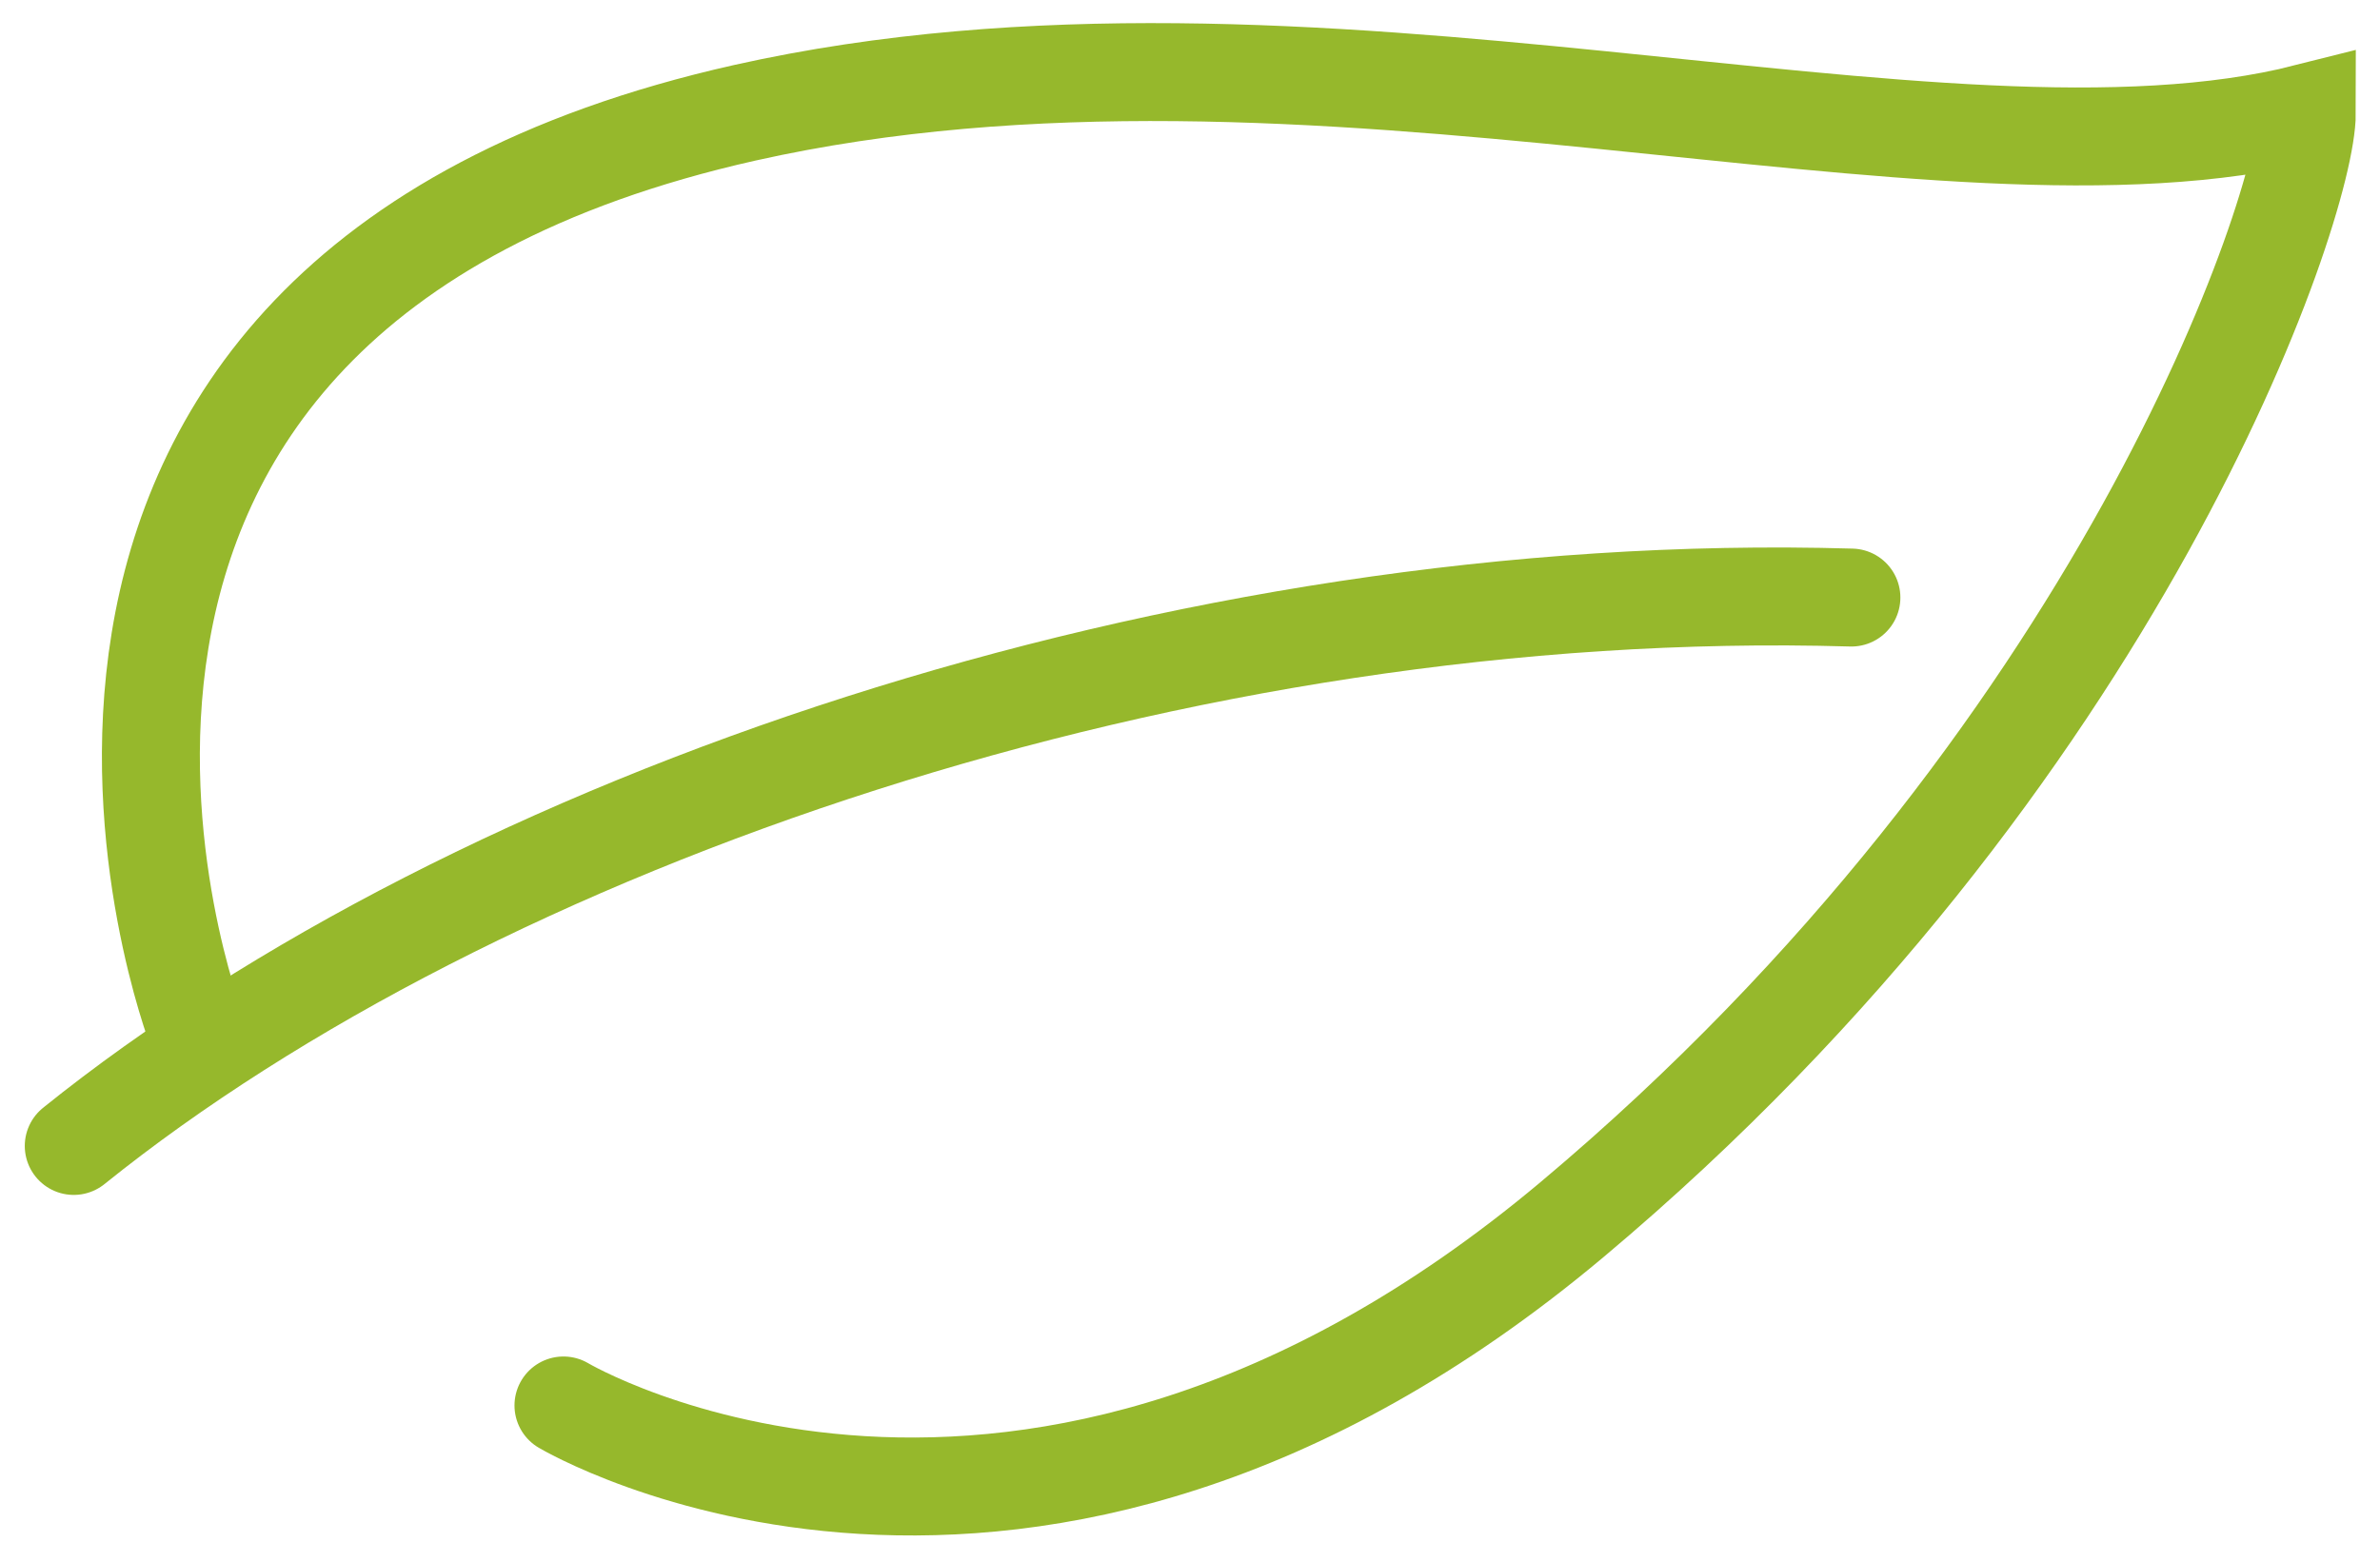
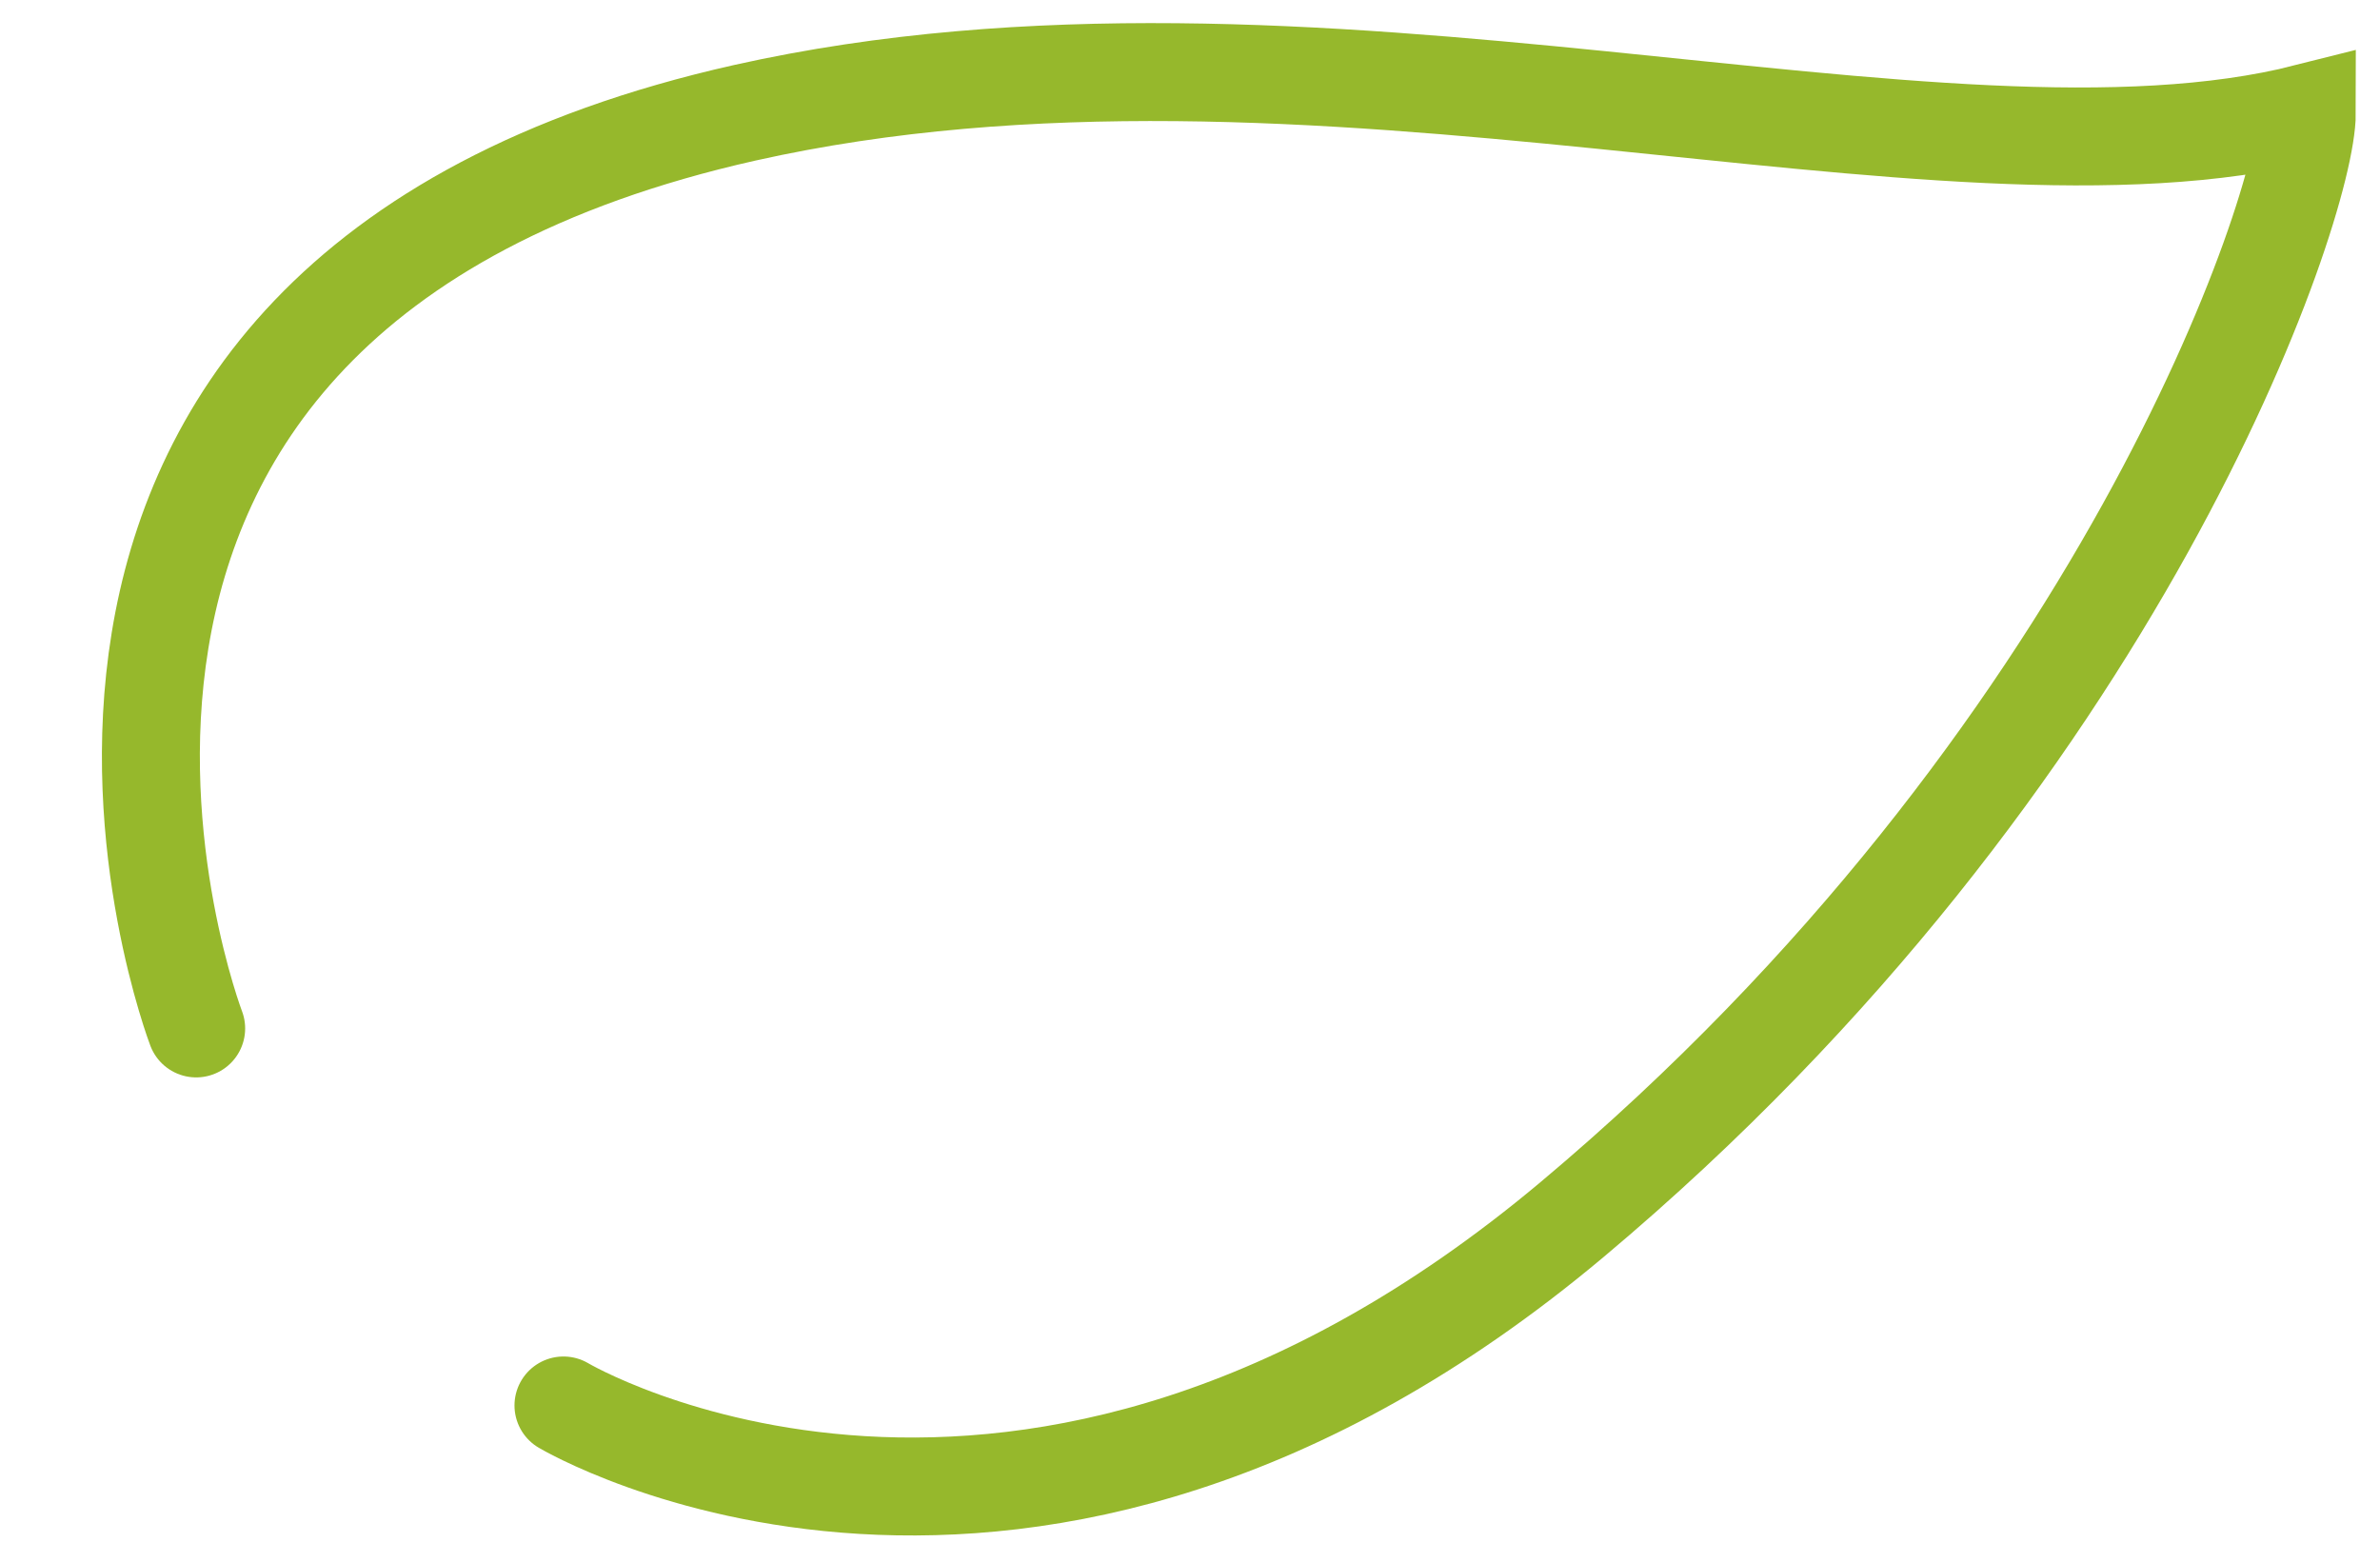
<svg xmlns="http://www.w3.org/2000/svg" version="1.1" id="Ebene_1" x="0px" y="0px" viewBox="0 0 48.6 31.9" xml:space="preserve">
  <g id="Gruppe_7" transform="translate(-570.828 -2097.922)">
    <g id="Gruppe_4" transform="translate(941.934 2098.826)">
      <path id="Pfad_8" fill="none" stroke="#96B82C" stroke-width="2" stroke-linecap="round" stroke-miterlimit="10" d="M-359.6,27.8    c0,0,9.4,5.6,20.6-3.8s15-20.7,15-22.6c-7.5,1.9-20.3-2.6-31.9,0c-16.9,3.8-11.2,18.7-11.2,18.7" />
-       <path id="Pfad_9_2_" fill="none" stroke="#96B82C" stroke-width="2" stroke-linecap="round" stroke-miterlimit="10" d="    M-333.3,11.3c-13.7-0.4-28.1,4.6-36.3,11.2" />
    </g>
    <path id="Pfad_109_1_" fill="none" stroke="#96B82C" stroke-width="2" d="M608.9,2110.9" />
  </g>
</svg>